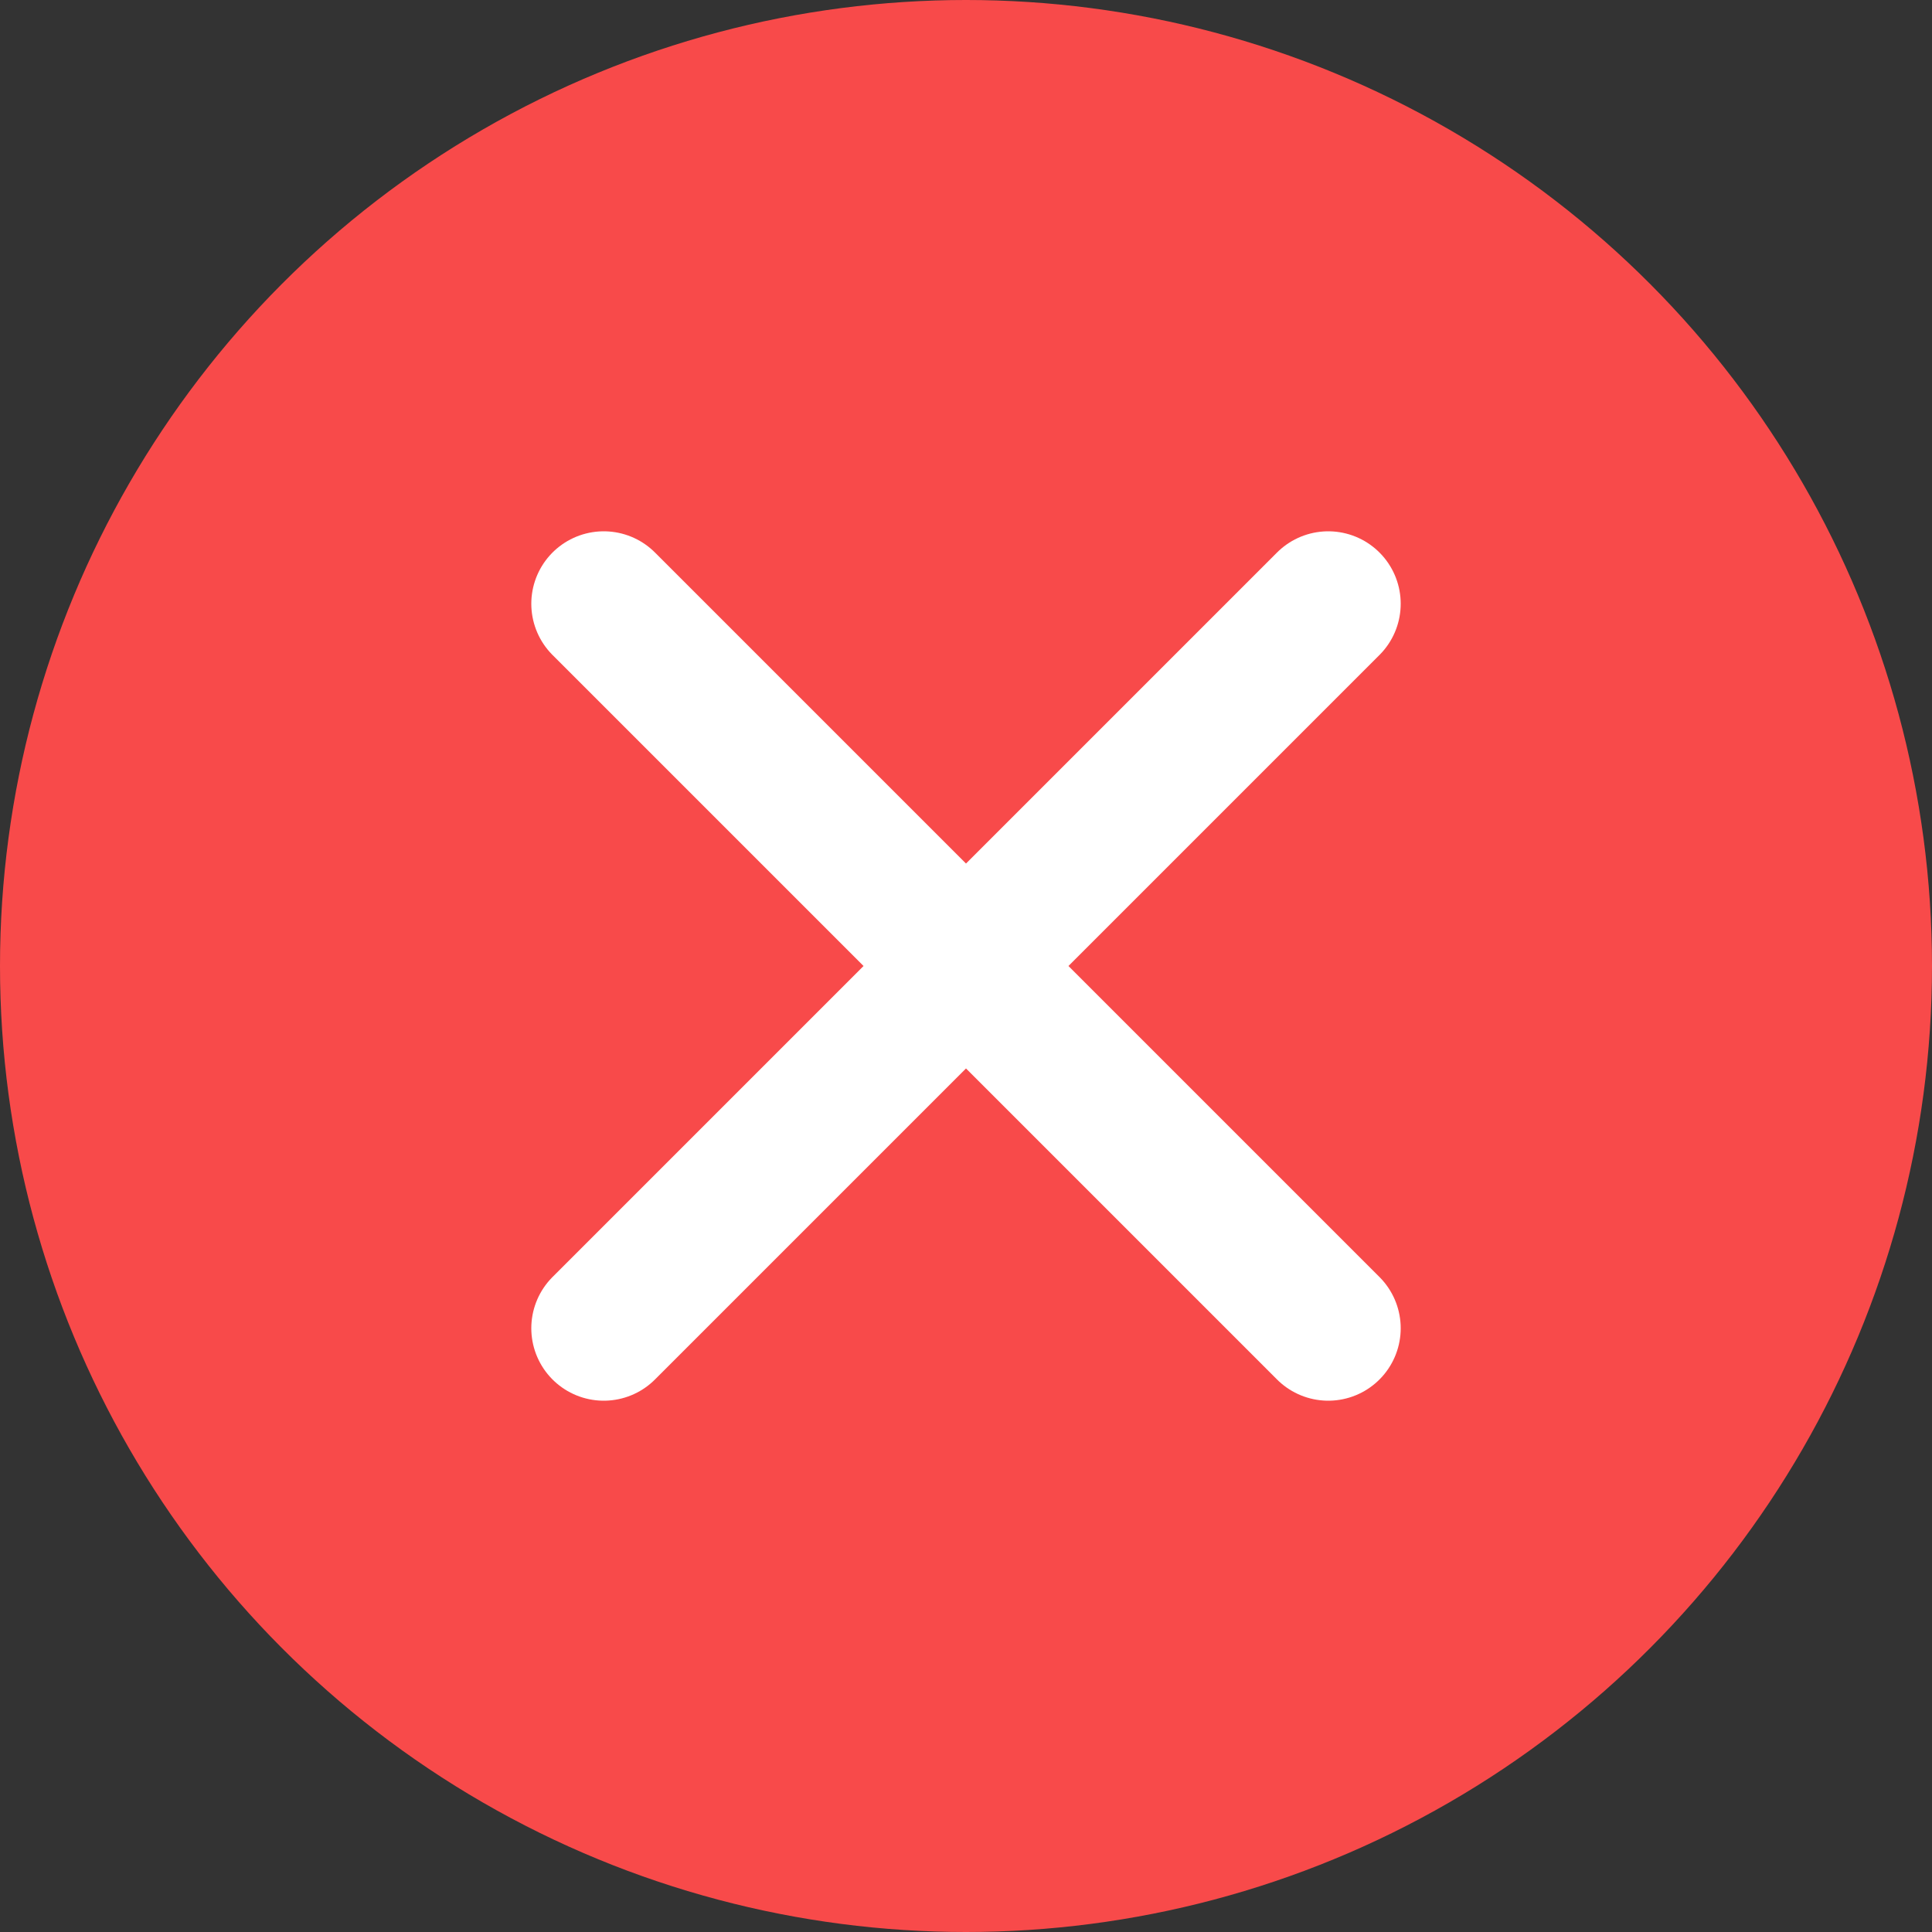
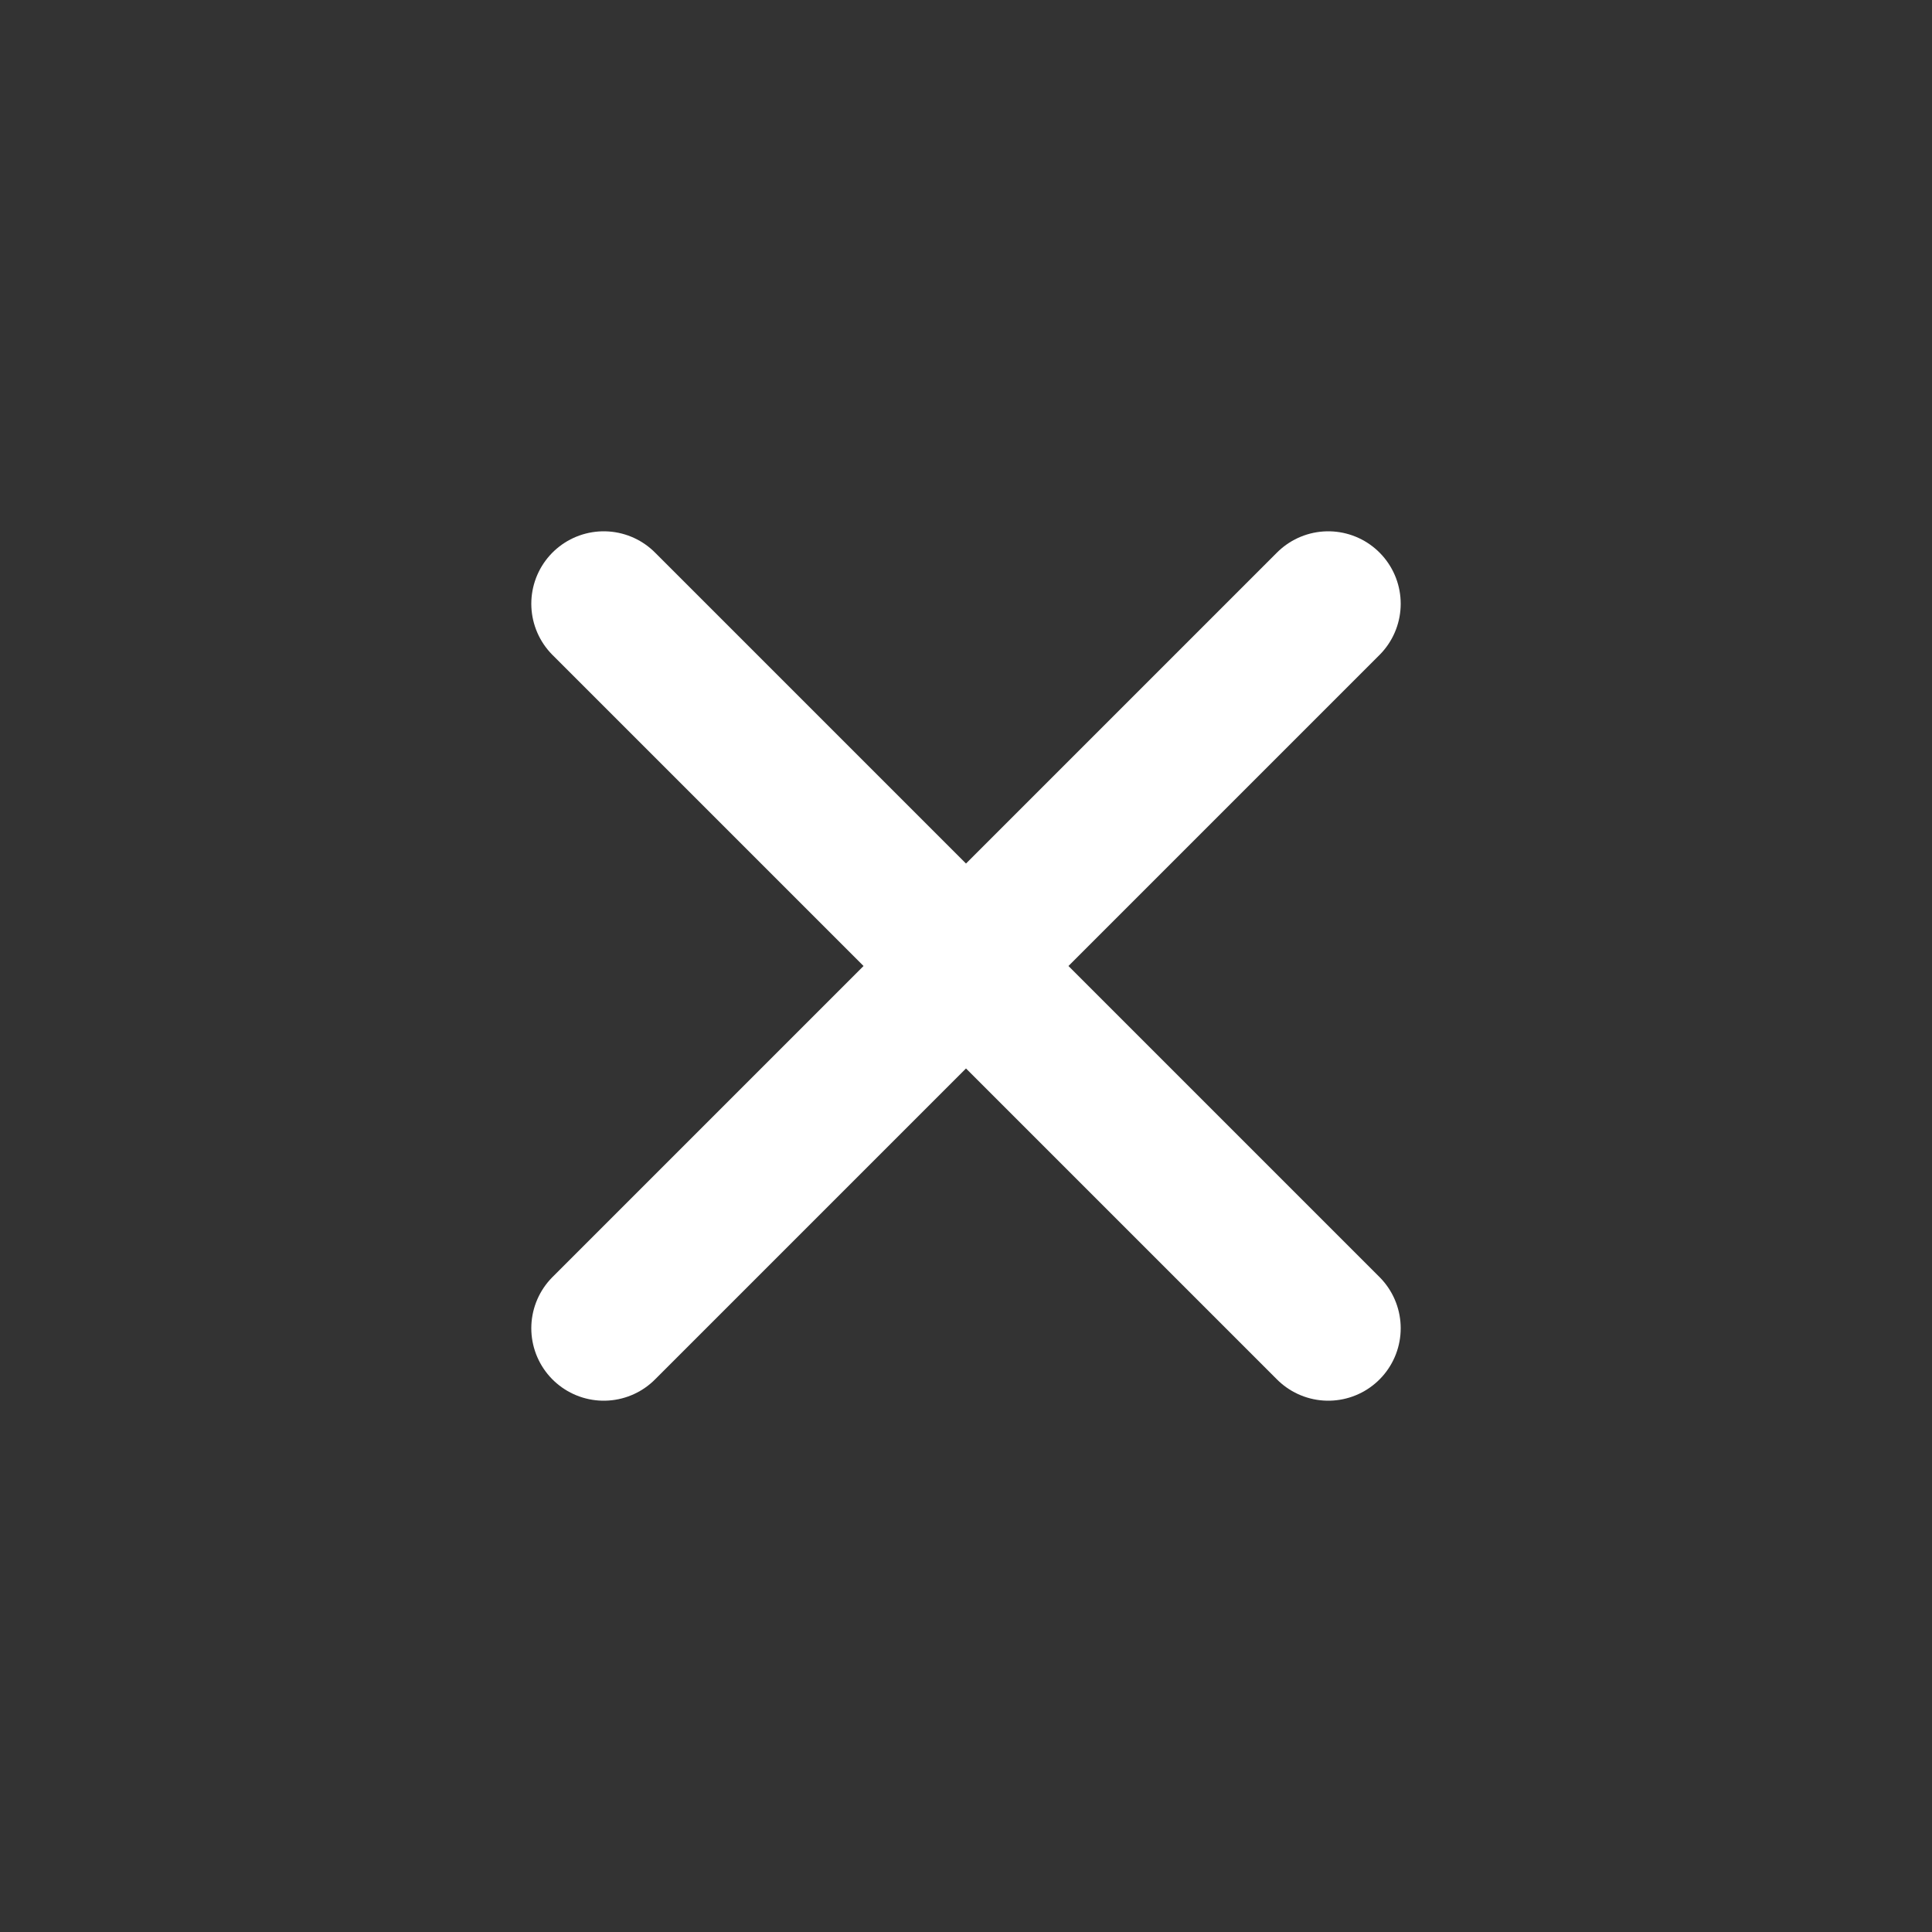
<svg xmlns="http://www.w3.org/2000/svg" width="20" height="20" viewBox="0 0 20 20" fill="none">
  <rect x="0" y="0" width="20" height="20" fill="#333333" stroke="none" />
-   <circle cx="10" cy="10" r="10" fill="#F84A4A" />
  <path d="M6.25 6.25L13.75 13.75M13.75 6.25L6.25 13.75" stroke="white" stroke-width="1.5" stroke-linecap="round" />
</svg>